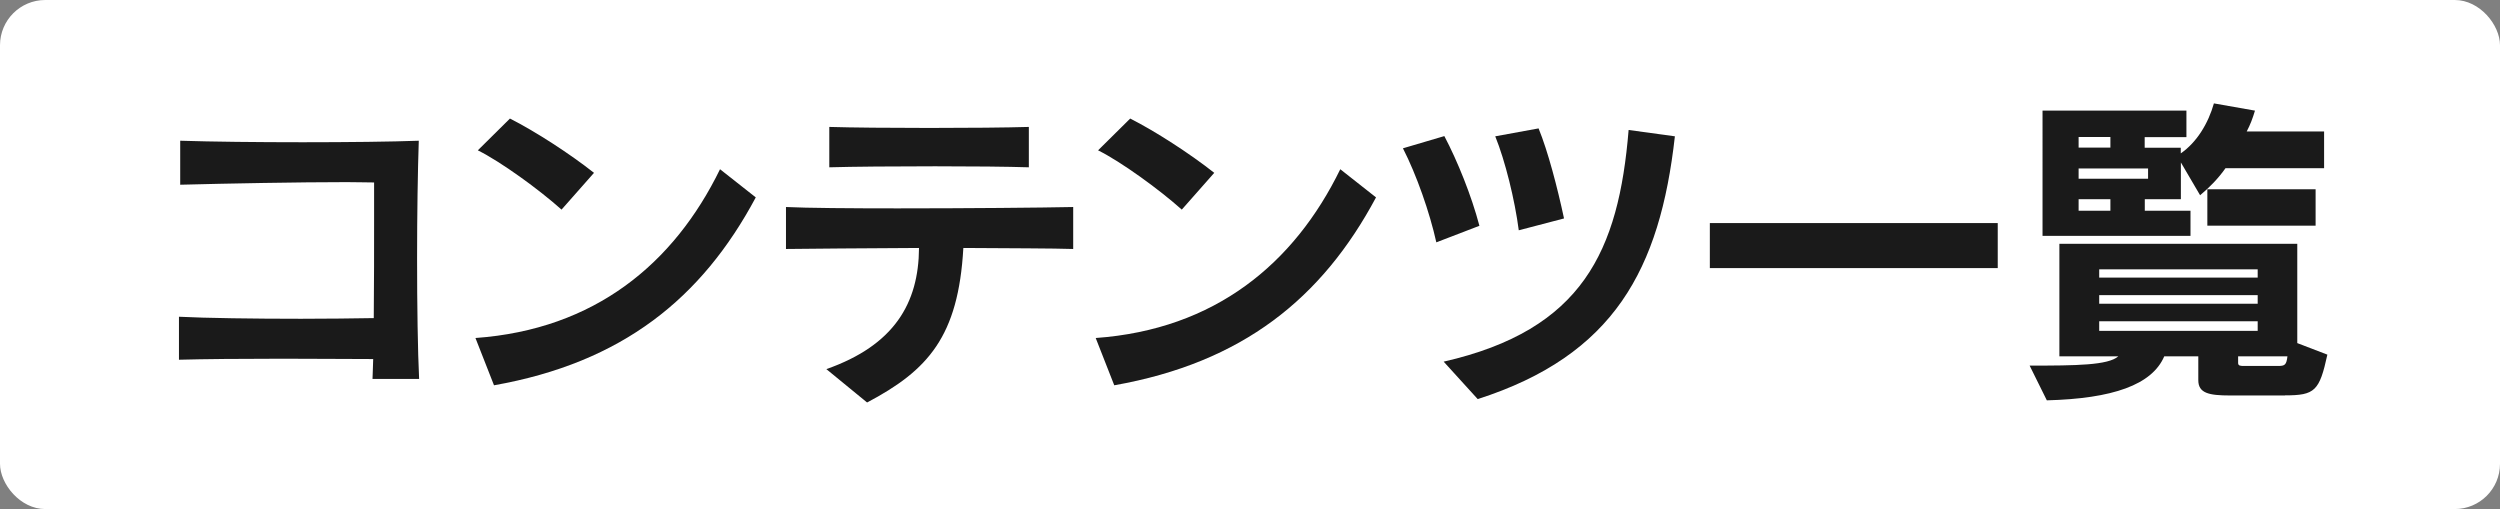
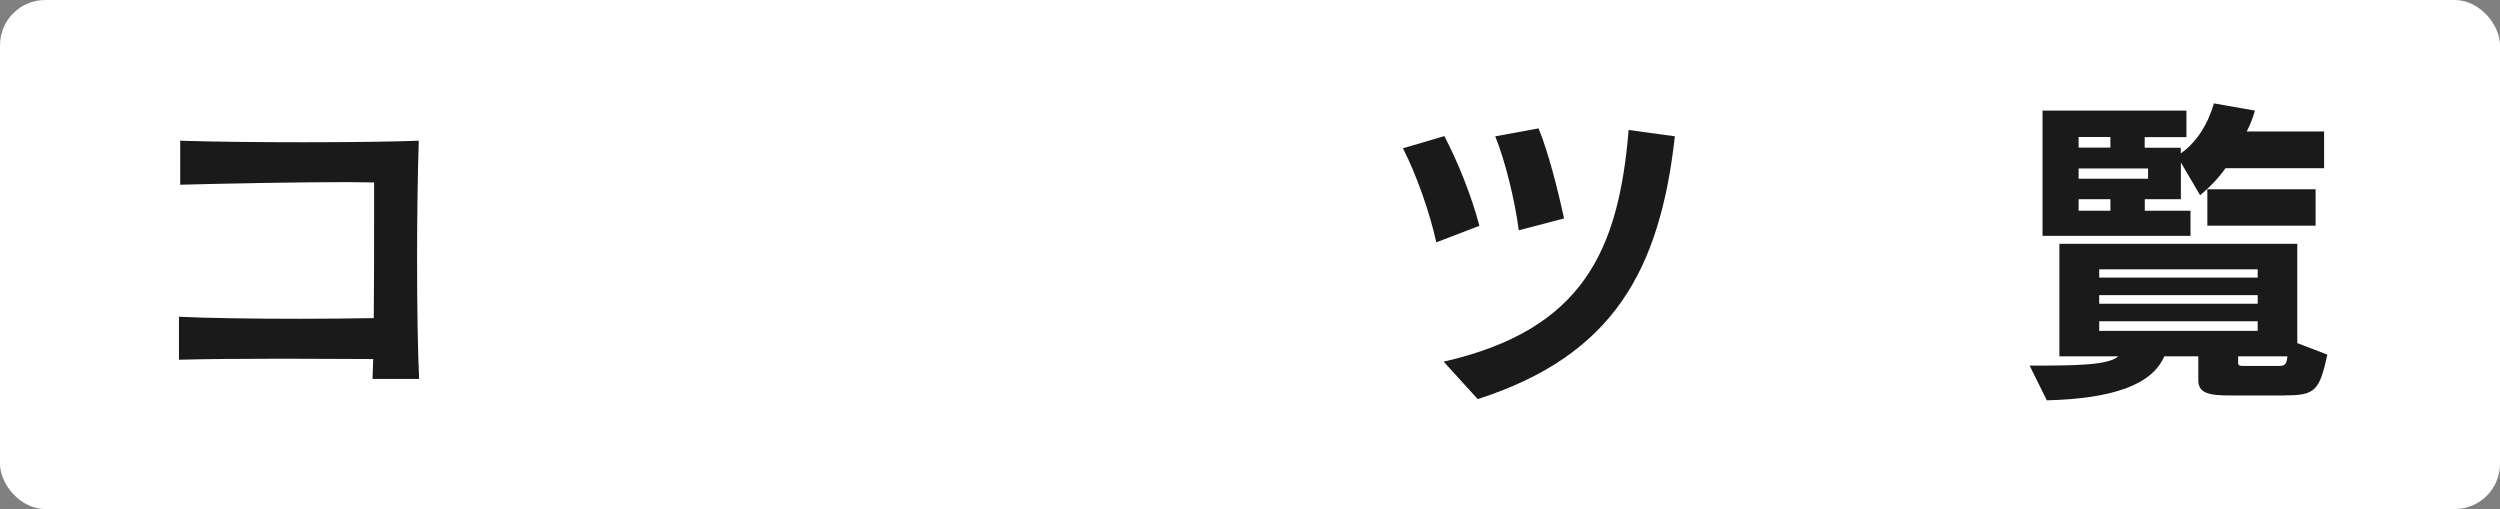
<svg xmlns="http://www.w3.org/2000/svg" id="uuid-6dca76f1-af32-4c8c-9164-040a7ae8e997" data-name="レイヤー 2" viewBox="0 0 221 45">
  <rect x="0" y="0" width="221" height="45" fill="#808080" stroke="none" />
  <g id="uuid-b368bc0e-505a-4fad-a79b-93fe49467b7e" data-name="テキスト">
    <g>
      <rect width="221" height="45" rx="4" ry="4" style="fill: #fff;" />
      <g>
        <path d="M32.93,33.5c.03-.53,.03-1.11,.06-1.76-2.28,0-5.18-.03-8.04-.03-3.54,0-7.02,.03-9.13,.09v-3.8c2.37,.12,6.64,.18,10.79,.18,2.31,0,4.56-.03,6.43-.06,.03-2.93,.03-6.11,.03-8.86v-3.13c-.67,0-1.49-.03-2.43-.03-4.21,0-10.53,.12-14.71,.23v-3.89c5.53,.18,16.32,.18,21.09,0-.09,2.63-.15,6.55-.15,10.41,0,4.15,.06,8.22,.18,10.65h-4.12Z" style="fill: #1a1a1a;" />
-         <path d="M43.67,34.06l-1.64-4.18c10.56-.76,17.55-6.58,21.62-14.92l3.16,2.49c-4.77,8.92-11.79,14.6-23.14,16.61Zm5.97-15.53c-1.99-1.78-5.38-4.24-7.4-5.24l2.84-2.81c2.25,1.14,5.32,3.13,7.43,4.8l-2.87,3.25Z" style="fill: #1a1a1a;" />
-         <path d="M85.16,21.92c-.44,7.84-3.13,10.82-8.51,13.66l-3.6-2.95c6-2.11,8.16-5.82,8.19-10.71-4.88,.03-9.68,.06-11.76,.09v-3.71c1.87,.09,5.68,.12,9.86,.12,6,0,12.78-.06,15.53-.12v3.71c-1.81-.06-5.53-.06-9.71-.09Zm-2.49-7.22c-3.63,0-7.31,.03-9.36,.09v-3.57c3.95,.12,13.72,.12,17.64,0v3.57c-1.84-.06-5.03-.09-8.28-.09Z" style="fill: #1a1a1a;" />
-         <path d="M98.5,34.06l-1.64-4.18c10.56-.76,17.55-6.58,21.62-14.92l3.16,2.49c-4.77,8.92-11.79,14.6-23.14,16.61Zm5.97-15.53c-1.99-1.78-5.38-4.24-7.4-5.24l2.84-2.81c2.25,1.14,5.32,3.13,7.43,4.8l-2.87,3.25Z" style="fill: #1a1a1a;" />
        <path d="M126.97,21.42c-.58-2.63-1.75-5.97-2.95-8.31l3.66-1.08c1.17,2.22,2.4,5.27,3.1,7.93l-3.8,1.46Zm3.66,13.86l-3.01-3.31c12.31-2.81,15.47-9.8,16.35-20.48l4.09,.56c-1.32,11.76-5.38,19.36-17.43,23.23Zm3.63-14.92c-.35-2.69-1.2-6.14-2.08-8.31l3.83-.7c.82,1.99,1.67,5.24,2.25,7.96l-4.01,1.05Z" style="fill: #1a1a1a;" />
-         <path d="M151.15,23.7v-3.98h25.45v3.98h-25.45Z" style="fill: #1a1a1a;" />
        <path d="M202,34.96h-4.86c-1.87,0-2.81-.2-2.81-1.35v-2.11h-3.01c-1.08,2.52-4.56,3.74-10.38,3.89l-1.52-3.07c4.15,0,6.93-.03,7.84-.82h-5.21v-9.95h21.03v8.78l2.66,1.02c-.7,3.22-1.11,3.6-3.74,3.6Zm-5.26-20.1c-.64,.91-1.38,1.67-2.25,2.4l-1.7-2.9v3.25h-3.19v1.02h4.04v2.22h-13.08V9.78h12.72v2.34h-3.69v.94h3.19v.5c1.43-.99,2.43-2.66,2.93-4.42l3.63,.64c-.21,.7-.41,1.23-.73,1.84h6.84v3.25h-8.72Zm-10.18-2.75h-2.81v.94h2.81v-.94Zm3.33,2.78h-6.14v.91h6.14v-.91Zm-3.33,2.72h-2.81v1.02h2.81v-1.02Zm13.02,6.2h-14.01v.73h14.01v-.73Zm0,2.28h-14.01v.76h14.01v-.76Zm0,2.31h-14.01v.85h14.01v-.85Zm-4.45-8.45v-3.22h9.57v3.22h-9.57Zm2.72,11.55v.59c0,.26,.23,.26,.56,.26h2.98c.59,0,.73-.09,.82-.85h-4.36Z" style="fill: #1a1a1a;" />
      </g>
    </g>
  </g>
</svg>